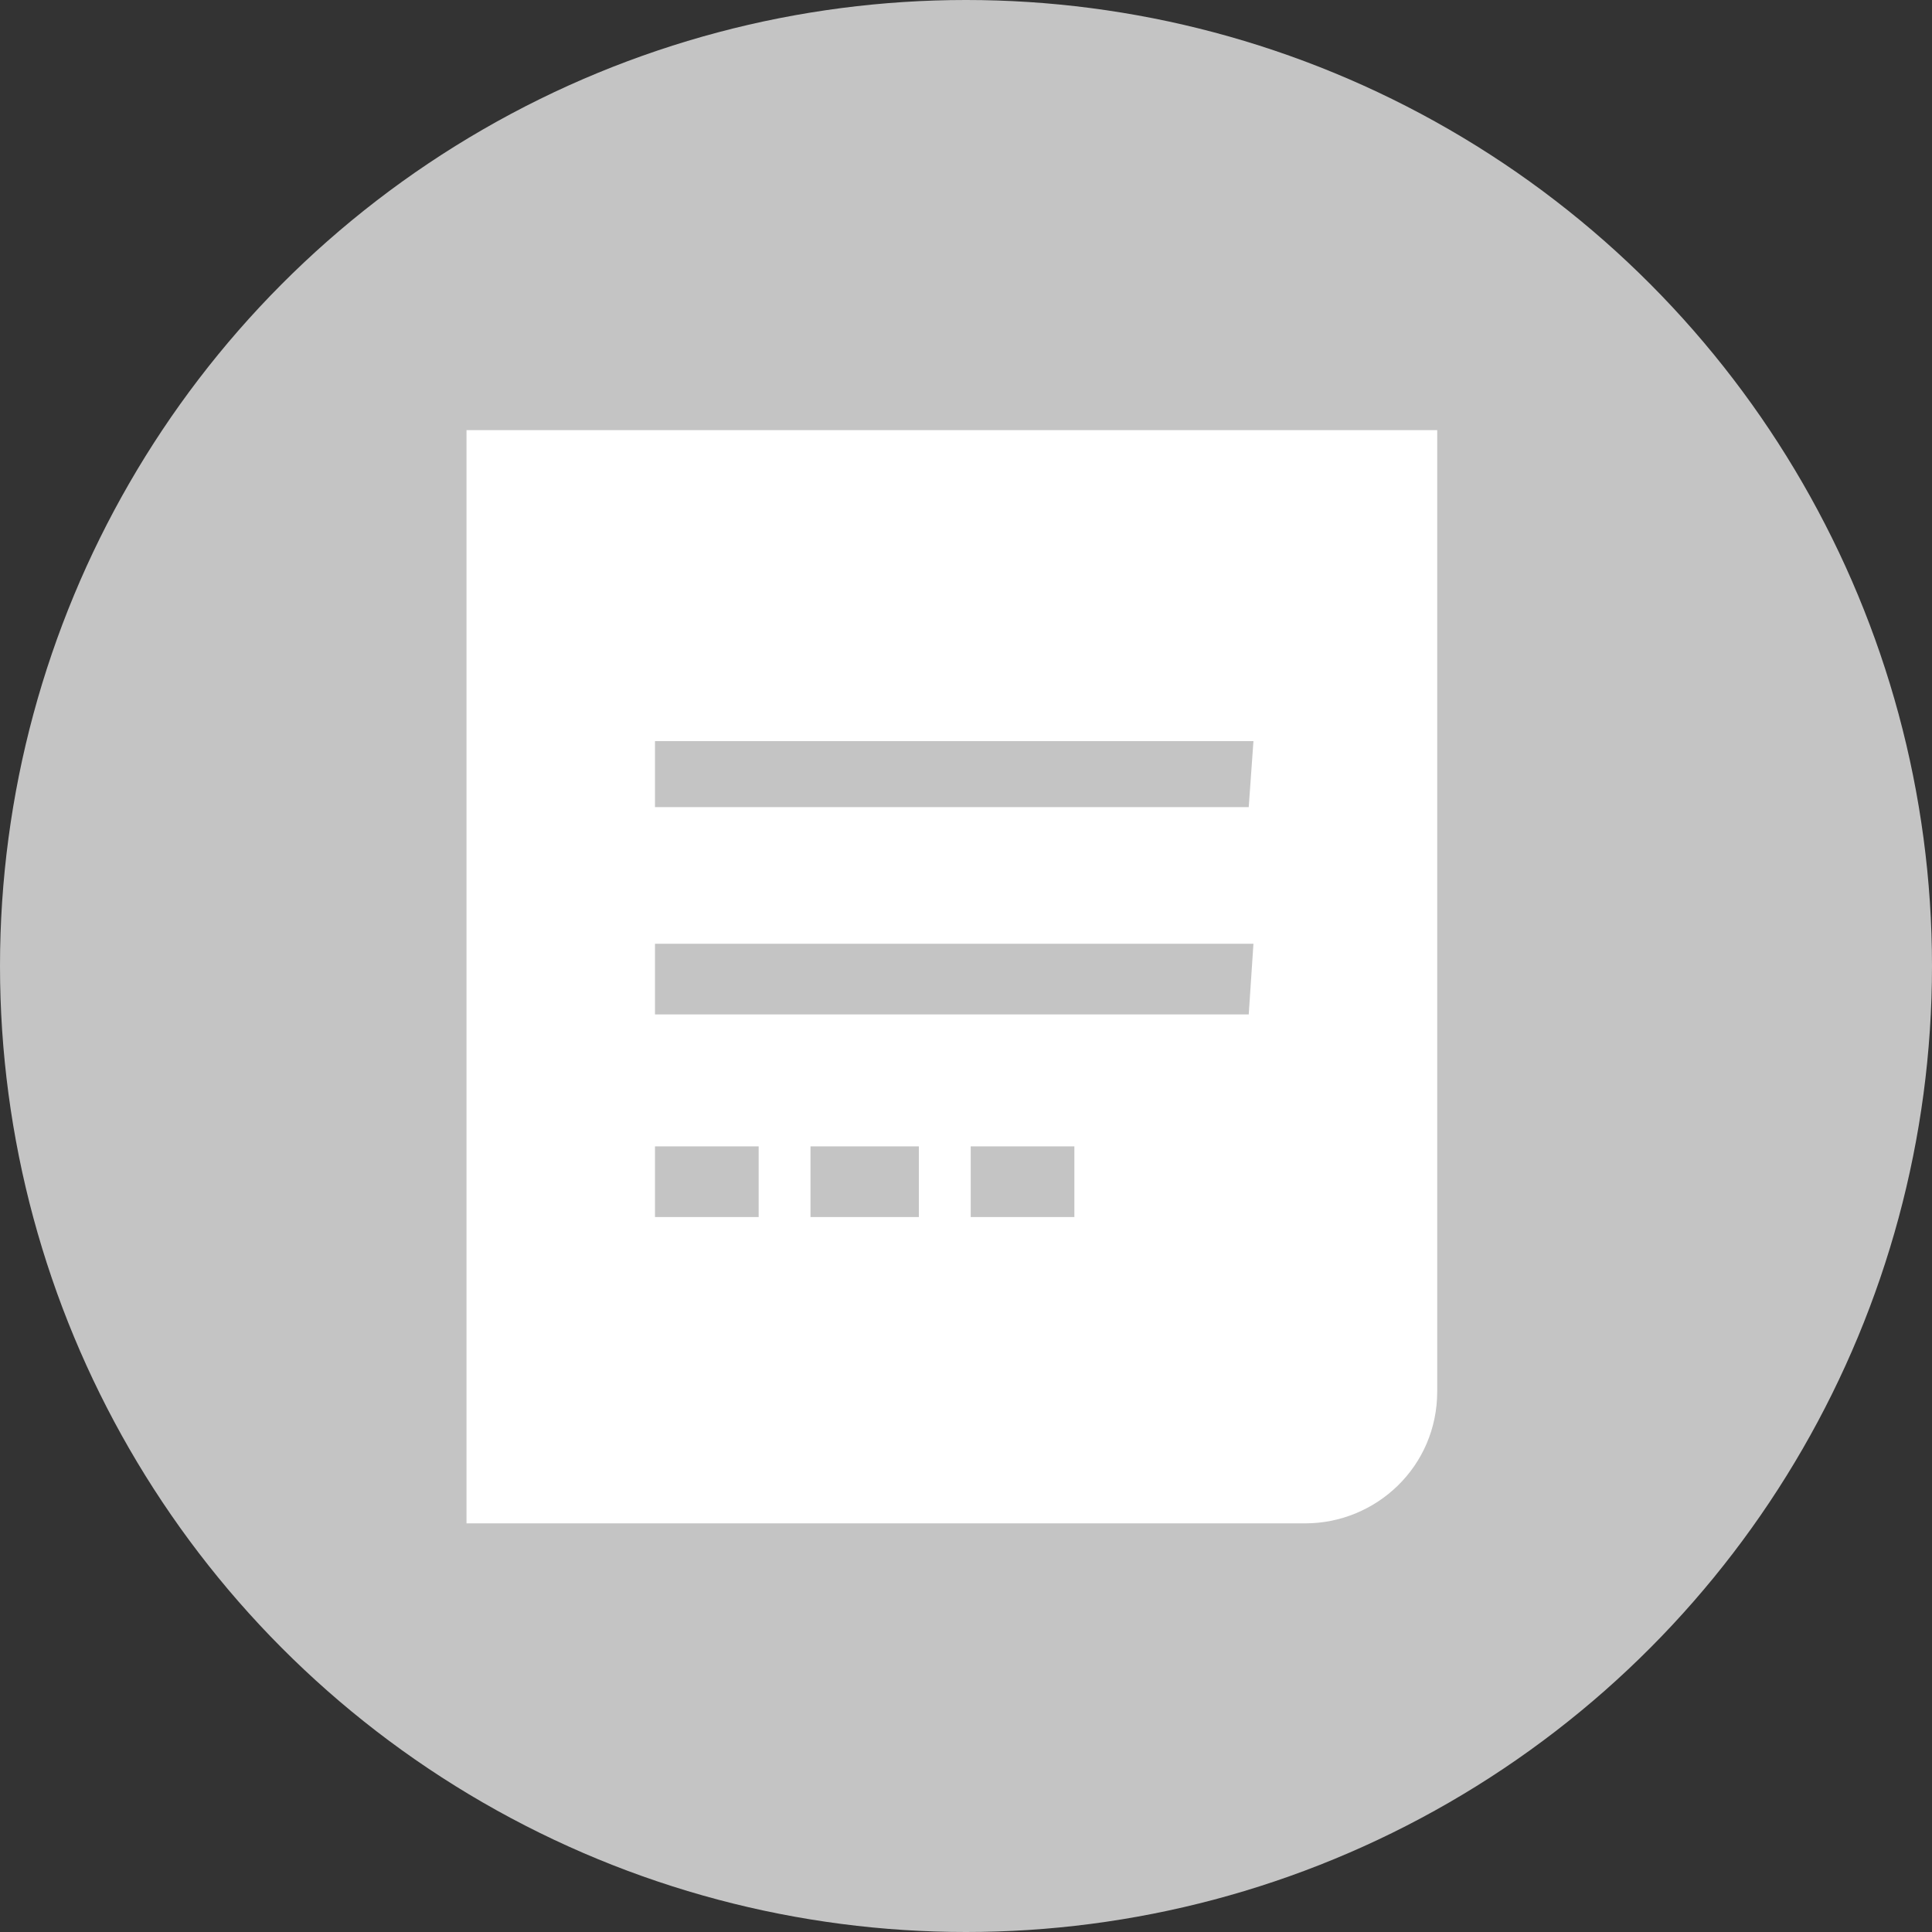
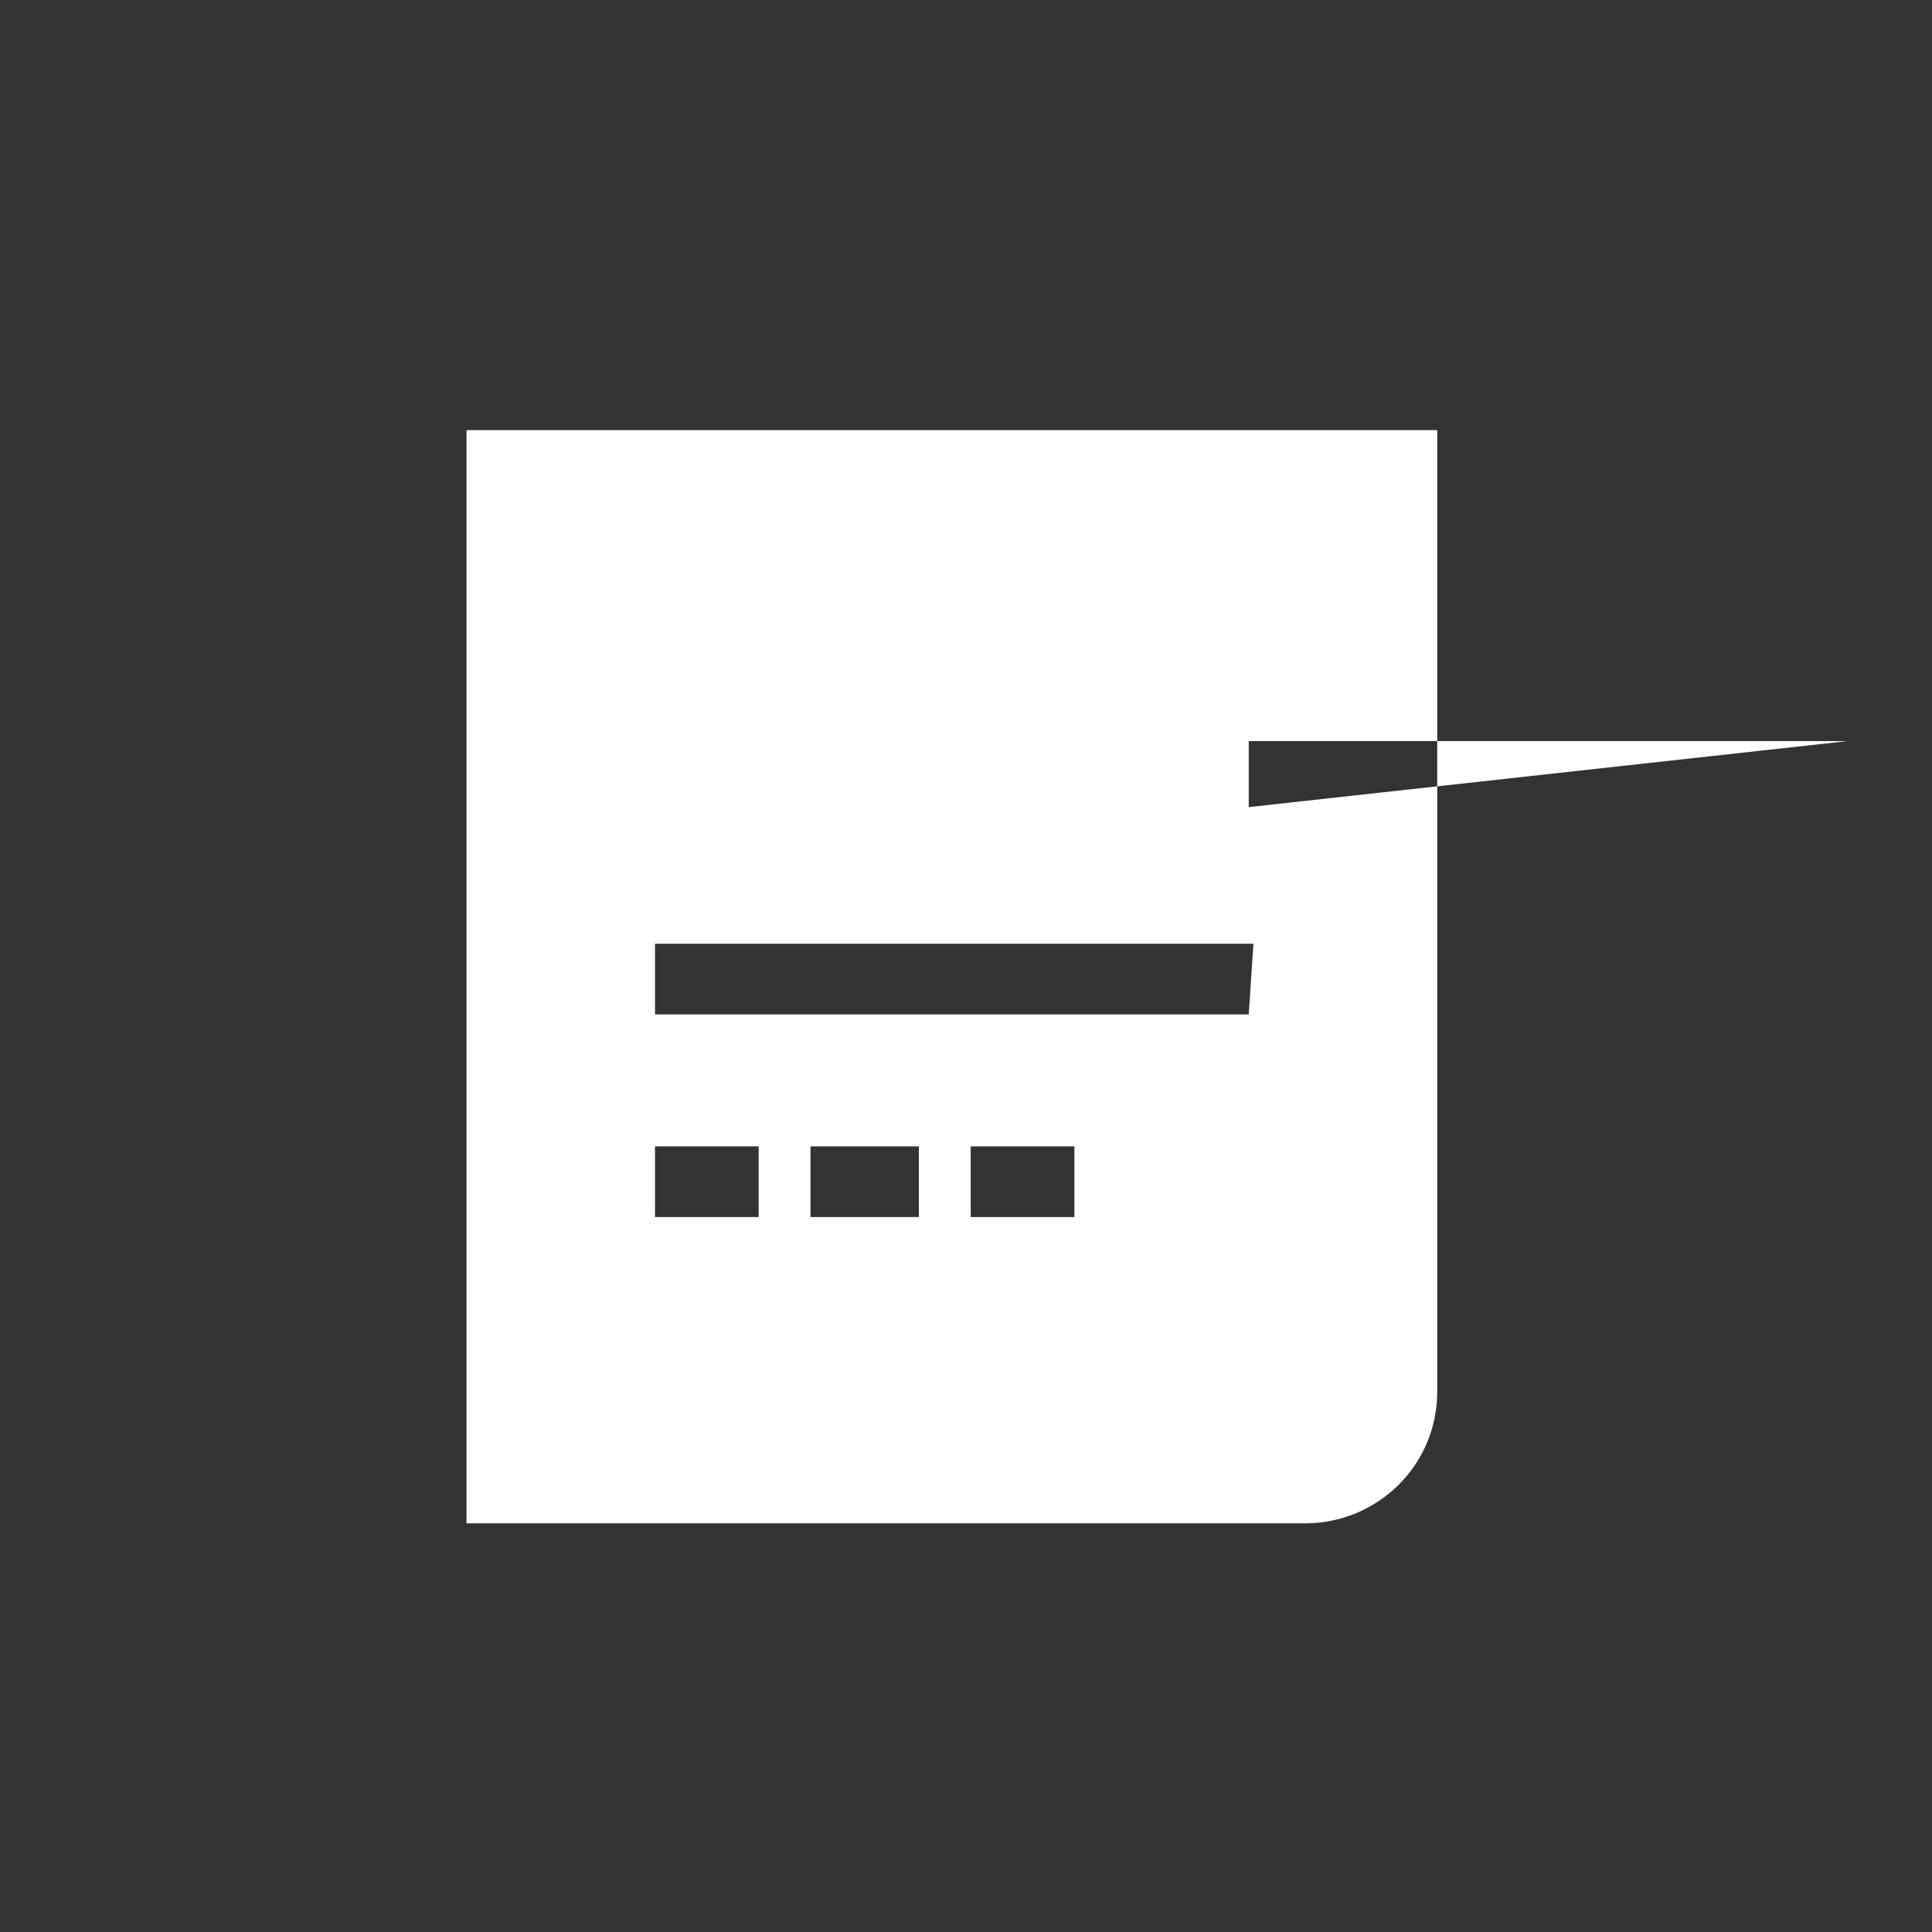
<svg xmlns="http://www.w3.org/2000/svg" version="1.1" id="Ebene_1" x="0px" y="0px" viewBox="0 0 41 41" style="enable-background:new 0 0 41 41;" xml:space="preserve">
  <rect x="0" y="0" width="41" height="41" fill="#333333" stroke="none" />
  <style type="text/css">
	.st0{fill:#C4C4C4;}
	.st1{fill:#FFFFFF;}
</style>
-   <circle class="st0" cx="20.5" cy="20.5" r="20.5" />
  <g transform="translate(72.9 19.128)">
-     <path class="st1" d="M-42.4,10.4V-10H-63v23.2h17.8C-43.7,13.2-42.4,12-42.4,10.4C-42.4,10.4-42.4,10.4-42.4,10.4z M-56.8,6.7H-59   V5.2h2.2V6.7z M-53.4,6.7h-2.3V5.2h2.3L-53.4,6.7z M-50.1,6.7h-2.2V5.2h2.2V6.7z M-46.4,2.4H-59V0.9h12.7L-46.4,2.4L-46.4,2.4z    M-46.4-2H-59v-1.4h12.7L-46.4-2L-46.4-2z" />
+     <path class="st1" d="M-42.4,10.4V-10H-63v23.2h17.8C-43.7,13.2-42.4,12-42.4,10.4C-42.4,10.4-42.4,10.4-42.4,10.4z M-56.8,6.7H-59   V5.2h2.2V6.7z M-53.4,6.7h-2.3V5.2h2.3L-53.4,6.7z M-50.1,6.7h-2.2V5.2h2.2V6.7z M-46.4,2.4H-59V0.9h12.7L-46.4,2.4L-46.4,2.4z    M-46.4-2v-1.4h12.7L-46.4-2L-46.4-2z" />
  </g>
</svg>